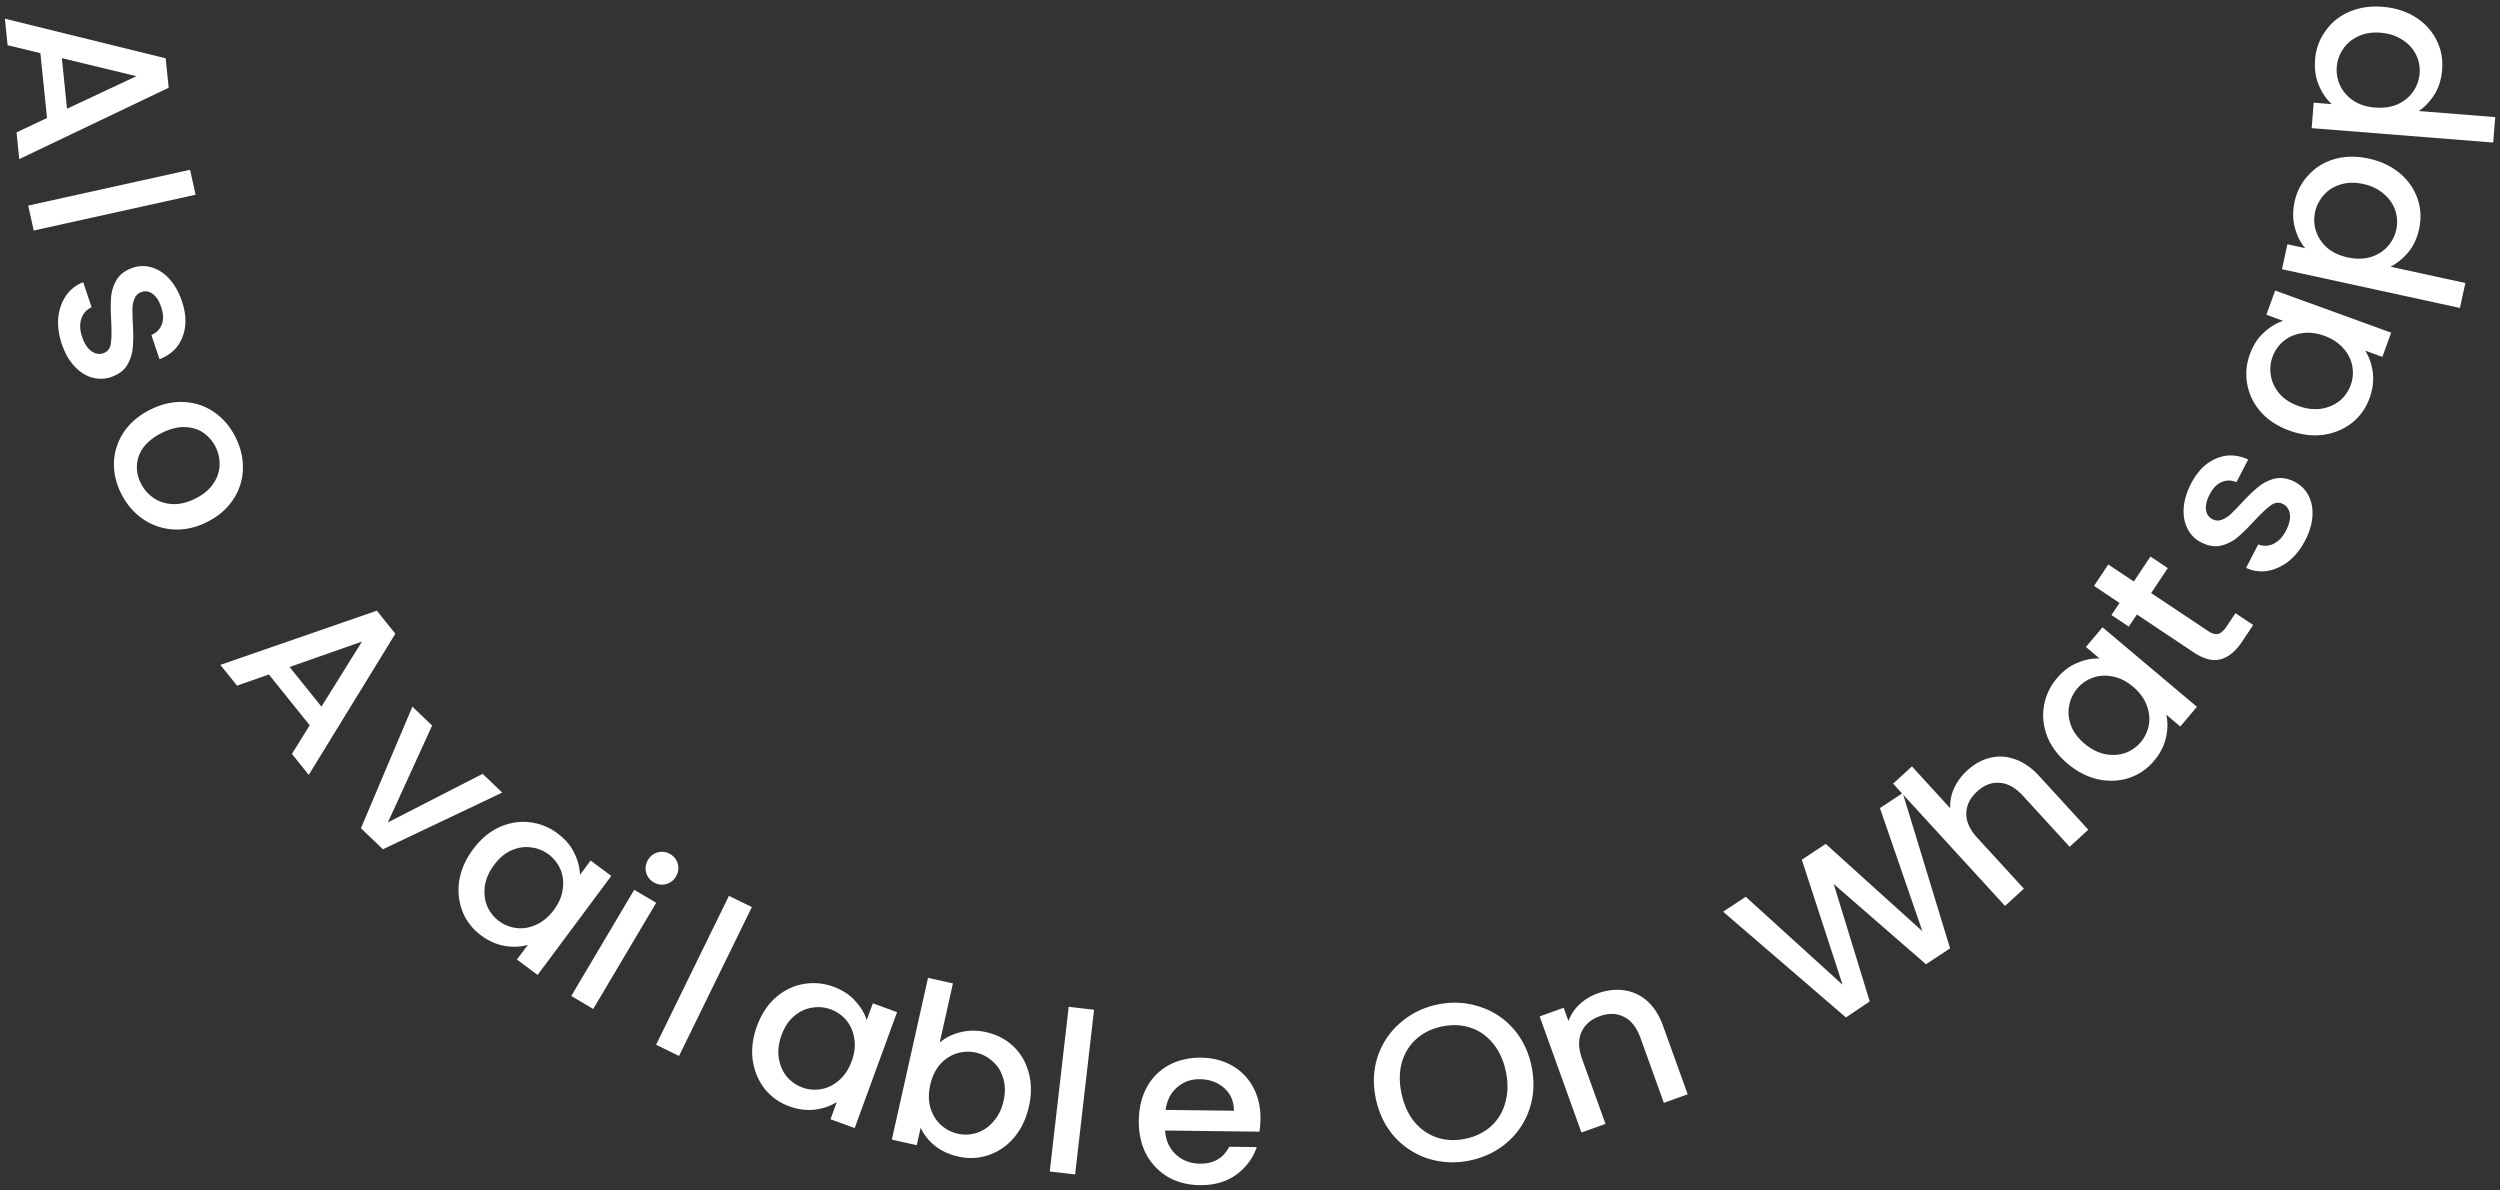
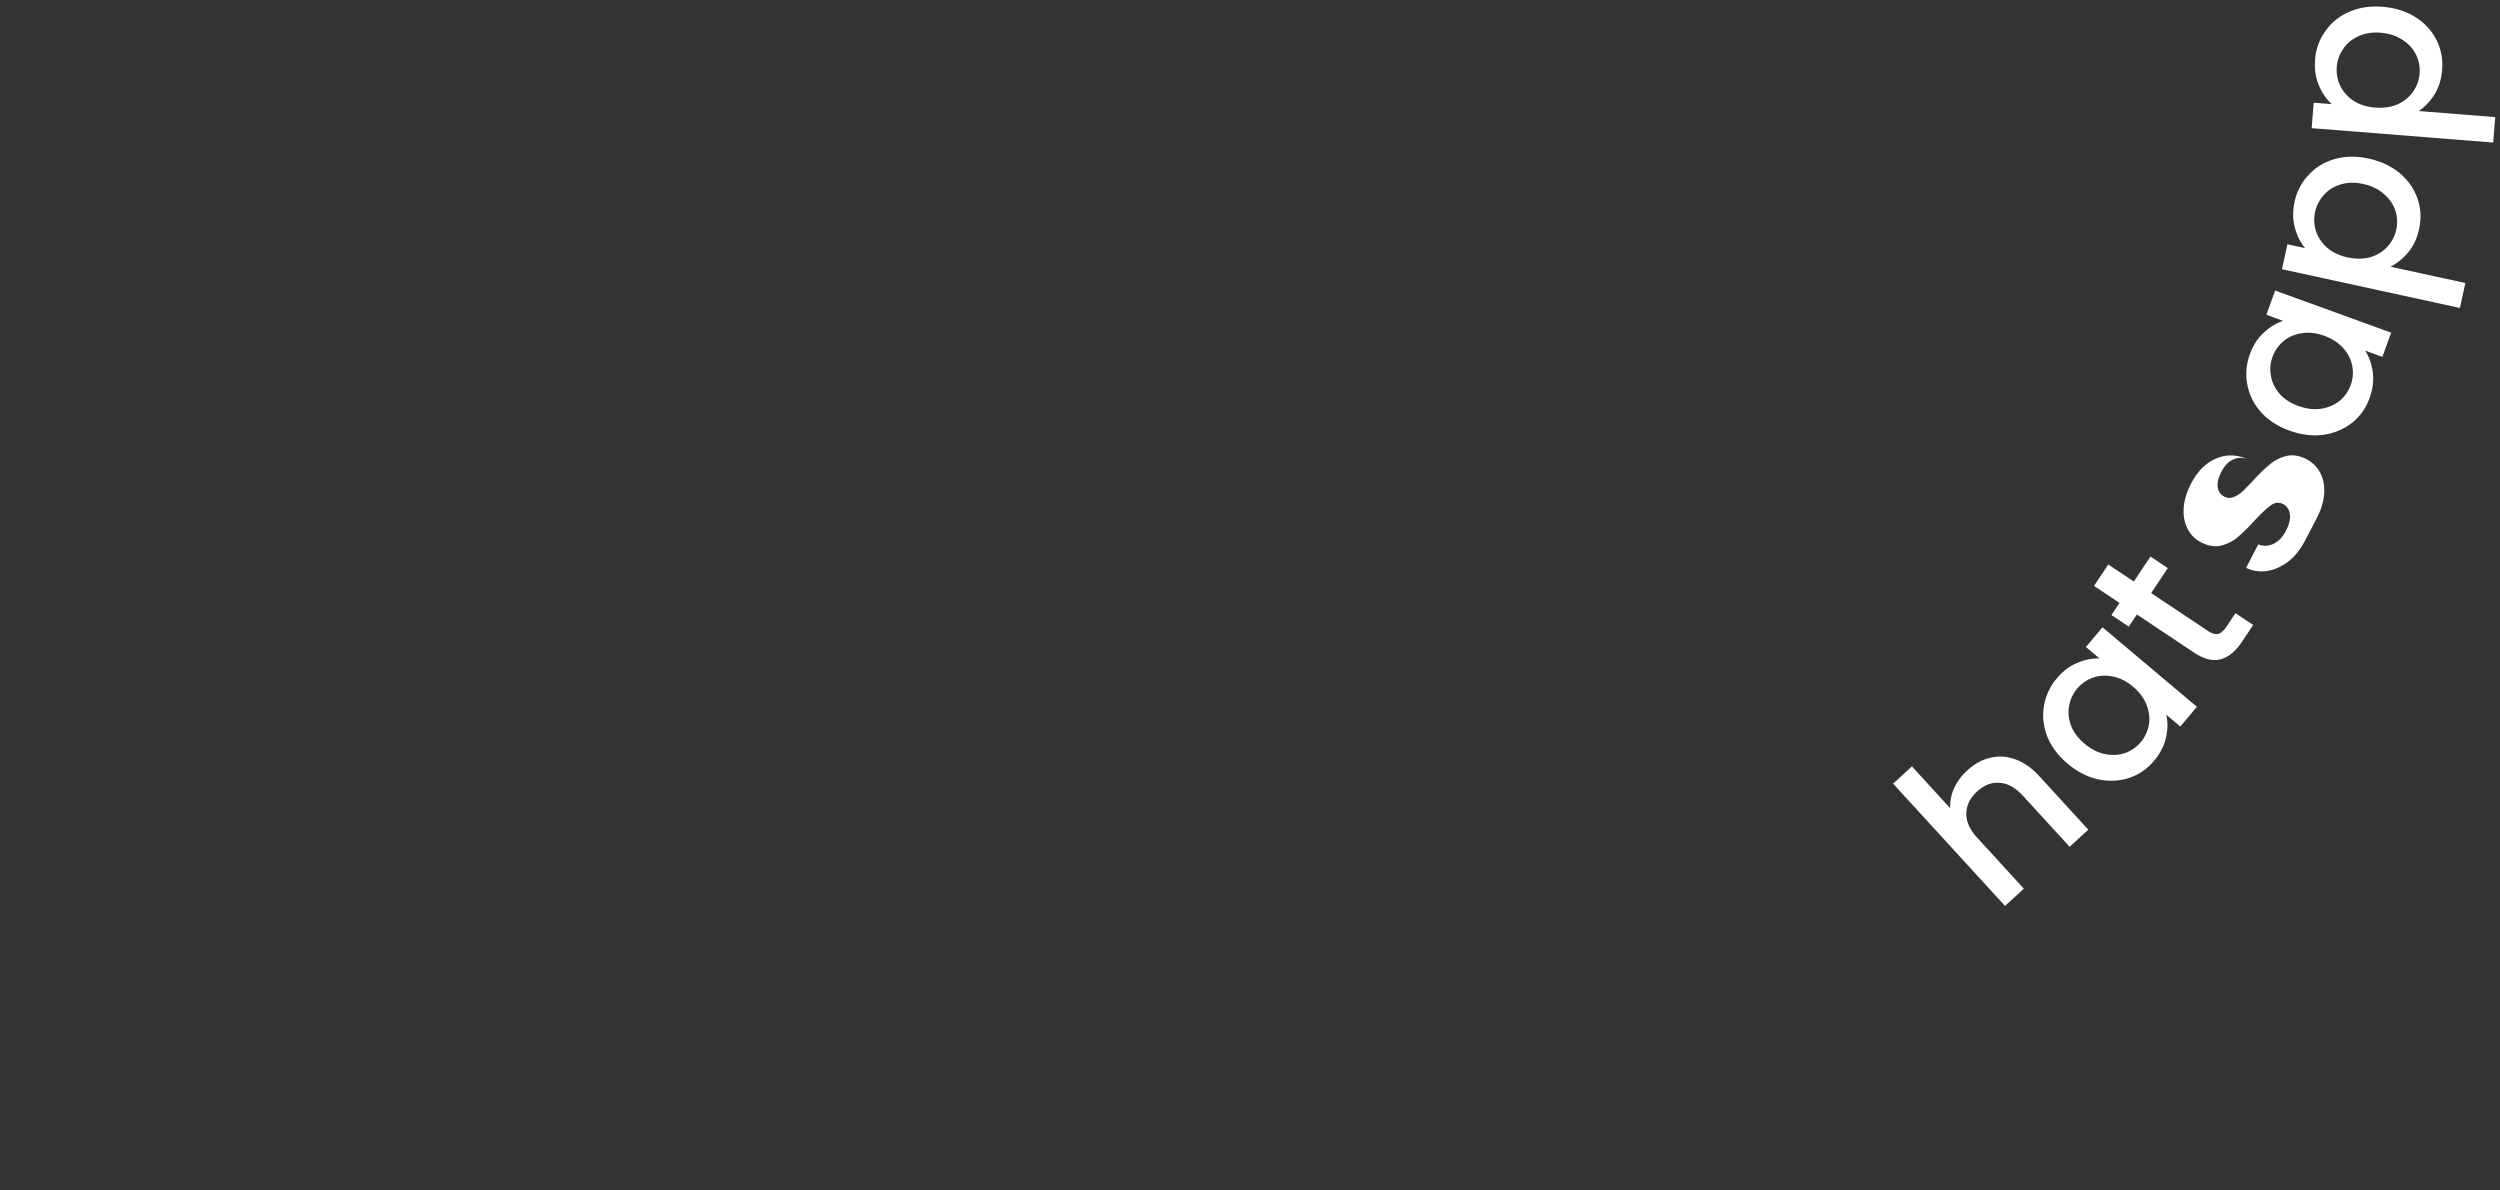
<svg xmlns="http://www.w3.org/2000/svg" width="250" height="119" fill="none">
  <rect width="100%" height="100%" fill="#333333" stroke="none" />
-   <path fill="#fff" d="m4.703 11.798-.664-6.484-3.278-.79L.489 1.87l16.078 3.962.3 2.941L1.926 15.91l-.274-2.674zm1.999-.925 6.94-3.255-7.458-1.803zM19.557 19.472l-16.185 3.58-.552-2.494 16.185-3.58zM6.173 34.373q-.462-1.38-.343-2.649.148-1.254.785-2.175a3.63 3.63 0 0 1 1.705-1.326l.839 2.506q-.722.313-1.02 1.12-.268.822.06 1.8.34 1.019.907 1.444.595.438 1.212.232.658-.22.764-.964.112-.722.04-2.21-.08-1.437-.016-2.38a4.06 4.06 0 0 1 .558-1.793q.501-.829 1.649-1.212a3 3 0 0 1 1.884-.016q.97.29 1.758 1.16.794.891 1.242 2.23.668 1.997.053 3.549-.587 1.566-2.3 2.233l-.81-2.422q.764-.326 1.04-1.056t-.051-1.707q-.32-.956-.851-1.345-.532-.39-1.127-.19a1.1 1.1 0 0 0-.672.602q-.205.446-.233 1-.006.544.037 1.593.086 1.389-.005 2.316a4 4 0 0 1-.544 1.765q-.48.822-1.6 1.22a3.2 3.2 0 0 1-1.969.044q-.97-.29-1.757-1.16-.78-.85-1.235-2.209M12.084 49.287q-.768-1.57-.683-3.182a5.8 5.8 0 0 1 1.038-2.976q.954-1.365 2.664-2.2 1.69-.827 3.362-.723 1.672.105 3.007 1.049 1.334.943 2.111 2.533t.703 3.222a5.73 5.73 0 0 1-1.018 3.016q-.945 1.385-2.634 2.211t-3.373.702a5.95 5.95 0 0 1-3.055-1.1q-1.344-.962-2.122-2.552m1.992-.974q.433.884 1.23 1.443.806.578 1.888.648 1.08.069 2.288-.521t1.806-1.457q.619-.876.668-1.847a3.74 3.74 0 0 0-.385-1.857 3.74 3.74 0 0 0-1.23-1.443q-.786-.538-1.848-.568-1.041-.039-2.248.552-1.79.875-2.335 2.263-.512 1.398.166 2.786M30.969 72.526l-4.083-5.08-3.181 1.119-1.67-2.078 15.646-5.419 1.852 2.305-8.658 14.114-1.684-2.095zm1.175-1.864 4.054-6.505-7.24 2.542zM38.789 82.239l9.476-4.855 1.959 1.873-11.93 5.67-2.202-2.105 5.147-12.156 1.975 1.888zM47.306 84.929q1.11-1.493 2.577-2.187 1.485-.683 3.013-.523a5.64 5.64 0 0 1 2.854 1.119q1.168.868 1.683 1.978.545 1.104.56 2.175l1.069-1.438 2.067 1.538-7.368 9.902-2.067-1.538 1.097-1.473q-1.042.313-2.29.112-1.245-.202-2.395-1.057a5.5 5.5 0 0 1-1.855-2.386q-.566-1.453-.326-3.09.272-1.641 1.381-3.132m8.079 6.066q.762-1.025.892-2.1.15-1.062-.24-1.966a3.6 3.6 0 0 0-1.18-1.491 3.6 3.6 0 0 0-1.768-.701q-.963-.132-1.956.303-.962.429-1.724 1.453t-.924 2.105q-.143 1.094.232 2.015a3.7 3.7 0 0 0 1.18 1.492 3.6 3.6 0 0 0 1.767.701q.978.113 1.952-.334 1.006-.453 1.769-1.477M65.373 88.234a1.58 1.58 0 0 1-.762-.999q-.165-.644.19-1.242.354-.597.998-.762.645-.165 1.242.19.578.342.743.987.165.644-.19 1.242a1.58 1.58 0 0 1-.998.762q-.645.165-1.223-.178m.245 2.046-6.294 10.617-2.196-1.302 6.294-10.617zM75.187 90.706l-7.284 14.889-2.293-1.122 7.284-14.89zM75.699 102.606q.638-1.746 1.845-2.831 1.228-1.078 2.739-1.36a5.64 5.64 0 0 1 3.054.257q1.368.5 2.177 1.416.84.902 1.157 1.925l.615-1.683 2.42.884-4.237 11.592-2.42-.884.631-1.725q-.91.597-2.162.76t-2.598-.329a5.5 5.5 0 0 1-2.458-1.757q-.957-1.233-1.194-2.869-.207-1.65.43-3.396m9.473 3.509q.438-1.199.256-2.267-.16-1.06-.791-1.815a3.6 3.6 0 0 0-1.556-1.094 3.6 3.6 0 0 0-1.895-.167q-.96.149-1.789.848-.798.687-1.237 1.885-.438 1.2-.285 2.281.174 1.09.797 1.865.651.763 1.556 1.094a3.6 3.6 0 0 0 1.895.167q.968-.17 1.775-.877.836-.72 1.274-1.92M93.97 104.267q.829-.734 2.044-1.035 1.242-.32 2.597-.016 1.596.357 2.715 1.41 1.118 1.054 1.544 2.641.43 1.565.024 3.38t-1.471 3.09a5.77 5.77 0 0 1-2.554 1.771 5.5 5.5 0 0 1-3.04.146q-1.398-.312-2.37-1.104-.948-.786-1.391-1.78l-.391 1.749-2.493-.557 3.618-16.177 2.492.558zm6.389 5.812q.278-1.245-.046-2.259-.297-1.03-1.047-1.68a3.6 3.6 0 0 0-1.685-.882 3.7 3.7 0 0 0-1.9.08q-.939.295-1.669 1.096-.707.806-.986 2.052t.014 2.298q.319 1.035 1.042 1.702a3.7 3.7 0 0 0 1.685.882 3.6 3.6 0 0 0 1.9-.08q.966-.312 1.678-1.14.735-.822 1.014-2.069M109.405 100.973l-1.893 16.468-2.537-.292 1.893-16.468zM126.047 111.915a8 8 0 0 1-.106 1.253l-9.429-.118q.093 1.479 1.067 2.388.975.908 2.408.926 2.061.026 2.934-1.688l2.755.035q-.582 1.694-2.074 2.774-1.468 1.057-3.642 1.029-1.769-.022-3.171-.823a5.86 5.86 0 0 1-2.166-2.268q-.766-1.465-.742-3.369t.803-3.328a5.5 5.5 0 0 1 2.201-2.213q1.421-.766 3.235-.743 1.747.021 3.104.8a5.37 5.37 0 0 1 2.101 2.177q.744 1.376.722 3.168m-2.656-.84q-.004-1.411-.979-2.275t-2.431-.881q-1.322-.016-2.273.822-.951.817-1.148 2.249zM146.986 116.047q-2.129.441-4.131-.173a7.76 7.76 0 0 1-3.407-2.199q-1.404-1.584-1.868-3.821t.199-4.228a7.6 7.6 0 0 1 2.256-3.35q1.59-1.383 3.717-1.823 2.15-.447 4.135.194a7.4 7.4 0 0 1 3.403 2.177q1.4 1.563 1.863 3.8t-.194 4.25a7.55 7.55 0 0 1-2.252 3.372q-1.572 1.356-3.721 1.801m-.451-2.171q1.514-.314 2.557-1.24a4.9 4.9 0 0 0 1.433-2.356q.412-1.435.062-3.124-.35-1.687-1.294-2.82-.923-1.135-2.247-1.57-1.326-.433-2.839-.12-1.514.313-2.557 1.239t-1.46 2.339q-.394 1.408-.044 3.097t1.277 2.847a5.06 5.06 0 0 0 2.274 1.587q1.325.435 2.838.121M159.756 99.342q1.37-.493 2.649-.311a4.3 4.3 0 0 1 2.314 1.071q1.013.897 1.583 2.478l2.466 6.85-2.381.857-2.338-6.491q-.561-1.56-1.637-2.101-1.083-.562-2.432-.077t-1.846 1.617q-.484 1.104.077 2.663l2.338 6.491-2.403.865-4.181-11.613 2.402-.865.479 1.328a4.25 4.25 0 0 1 1.094-1.656 5.2 5.2 0 0 1 1.816-1.106M190.273 79.301l4.735 15.532-2.41 1.593-9.226-8.025 3.601 11.743-2.379 1.6-12.279-10.572 2.261-1.495 9.683 8.798-4.077-12.503 2.392-1.581 9.664 8.729-4.245-12.312z" />
-   <path fill="#fff" d="M196.742 77.03q1.041-.954 2.259-1.248 1.235-.31 2.498.142 1.28.437 2.416 1.676l4.915 5.37-1.867 1.709-4.658-5.089q-1.12-1.222-2.321-1.307-1.216-.102-2.274.866t-1.08 2.204q-.021 1.204 1.098 2.427l4.659 5.089-1.884 1.724-11.193-12.227 1.884-1.724 3.827 4.18a4.3 4.3 0 0 1 .389-1.996 5.6 5.6 0 0 1 1.332-1.796M206.759 76.365q-1.422-1.198-2.028-2.704-.591-1.524-.339-3.04a5.64 5.64 0 0 1 1.288-2.78q.938-1.114 2.076-1.561 1.135-.48 2.205-.427l-1.37-1.155 1.659-1.97 9.44 7.952-1.66 1.97-1.405-1.184q.25 1.06-.026 2.292t-1.2 2.328a5.5 5.5 0 0 1-2.492 1.708q-1.486.477-3.104.138-1.622-.37-3.044-1.567m6.543-7.698q-.977-.823-2.043-1.018-1.051-.211-1.976.122a3.6 3.6 0 0 0-1.561 1.087 3.6 3.6 0 0 0-.806 1.722q-.189.954.185 1.972.37.986 1.347 1.808.976.822 2.045 1.05 1.083.208 2.025-.11a3.68 3.68 0 0 0 2.367-2.81q.171-.969-.216-1.969-.39-1.032-1.367-1.854M215.115 59.306l5.685 3.79q.578.385 1.013.298.429-.119.863-.77l.87-1.306 1.771 1.18-1.118 1.678q-.957 1.435-2.137 1.752-1.18.318-2.69-.689l-5.685-3.79-.808 1.212-1.733-1.155.807-1.211-2.553-1.703 1.428-2.143 2.554 1.702 1.665-2.498 1.733 1.156zM230.517 54.044q-.669 1.293-1.662 2.09-1.002.769-2.107.954a3.63 3.63 0 0 1-2.14-.3l1.215-2.348q.727.3 1.513-.05.777-.38 1.25-1.294.495-.956.404-1.658-.1-.733-.678-1.031-.617-.32-1.223.123-.597.423-1.614 1.511-.976 1.058-1.696 1.67a4.06 4.06 0 0 1-1.675.849q-.945.218-2.019-.339a3 3 0 0 1-1.324-1.34q-.468-.898-.392-2.07.086-1.19.734-2.444.968-1.87 2.509-2.51 1.533-.67 3.205.094l-1.173 2.268q-.768-.322-1.483-.01-.715.31-1.189 1.226-.463.895-.372 1.547.091.653.649.941.438.227.901.063a2.7 2.7 0 0 0 .878-.53q.396-.375 1.118-1.136.936-1.03 1.665-1.61a4 4 0 0 1 1.645-.84q.924-.227 1.989.298a3.2 3.2 0 0 1 1.404 1.382q.468.898.392 2.069-.066 1.151-.724 2.425M228.939 43.059q-1.749-.634-2.836-1.84-1.08-1.224-1.366-2.735a5.64 5.64 0 0 1 .25-3.054q.496-1.37 1.411-2.181.9-.84 1.922-1.161l-1.684-.611.879-2.422 11.602 4.21-.879 2.421-1.727-.626q.6.909.766 2.16.165 1.25-.324 2.6a5.5 5.5 0 0 1-1.751 2.462q-1.23.96-2.866 1.2-1.65.21-3.397-.423m3.487-9.481q-1.2-.435-2.268-.251-1.06.163-1.813.795-.754.633-1.09 1.559a3.6 3.6 0 0 0-.163 1.894q.151.96.853 1.787.687.798 1.887 1.233 1.201.435 2.282.28 1.089-.177 1.863-.801a3.7 3.7 0 0 0 1.09-1.559q.337-.926.163-1.895-.173-.968-.881-1.773-.722-.834-1.923-1.27M230.514 24.814q-.694-.816-1.024-2.035-.331-1.218-.031-2.597a5.5 5.5 0 0 1 1.412-2.695q1.051-1.147 2.614-1.586t3.38-.044 3.099 1.454a5.76 5.76 0 0 1 1.785 2.543q.506 1.463.164 3.039-.3 1.378-1.081 2.332-.802.949-1.782 1.446l7.486 1.63-.543 2.495-17.795-3.873.543-2.495zm5.798-6.418q-1.247-.272-2.259.058-1.029.304-1.674 1.057a3.681 3.681 0 0 0-.782 3.59q.301.936 1.106 1.662.81.703 2.057.975 1.248.27 2.299-.027 1.033-.325 1.696-1.053.667-.748.872-1.69a3.6 3.6 0 0 0-.091-1.9q-.318-.962-1.149-1.67-.827-.73-2.075-1.002M233.178 10.413q-.798-.716-1.289-1.878-.492-1.162-.381-2.57a5.53 5.53 0 0 1 1.036-2.86q.888-1.278 2.378-1.924t3.342-.499q1.854.147 3.267 1.024a5.76 5.76 0 0 1 2.111 2.28q.7 1.38.572 2.989-.112 1.406-.757 2.456-.667 1.049-1.571 1.673l7.637.606-.202 2.546-18.154-1.441.202-2.546zm4.881-7.14q-1.273-.102-2.231.362-.978.44-1.517 1.273a3.677 3.677 0 0 0-.29 3.662q.423.886 1.319 1.498.897.588 2.17.689t2.273-.337q.981-.461 1.539-1.27a3.7 3.7 0 0 0 .637-1.793 3.6 3.6 0 0 0-.346-1.87q-.444-.911-1.364-1.501-.918-.612-2.19-.713" />
+   <path fill="#fff" d="M196.742 77.03q1.041-.954 2.259-1.248 1.235-.31 2.498.142 1.28.437 2.416 1.676l4.915 5.37-1.867 1.709-4.658-5.089q-1.12-1.222-2.321-1.307-1.216-.102-2.274.866t-1.08 2.204q-.021 1.204 1.098 2.427l4.659 5.089-1.884 1.724-11.193-12.227 1.884-1.724 3.827 4.18a4.3 4.3 0 0 1 .389-1.996 5.6 5.6 0 0 1 1.332-1.796M206.759 76.365q-1.422-1.198-2.028-2.704-.591-1.524-.339-3.04a5.64 5.64 0 0 1 1.288-2.78q.938-1.114 2.076-1.561 1.135-.48 2.205-.427l-1.37-1.155 1.659-1.97 9.44 7.952-1.66 1.97-1.405-1.184q.25 1.06-.026 2.292t-1.2 2.328a5.5 5.5 0 0 1-2.492 1.708q-1.486.477-3.104.138-1.622-.37-3.044-1.567m6.543-7.698q-.977-.823-2.043-1.018-1.051-.211-1.976.122a3.6 3.6 0 0 0-1.561 1.087 3.6 3.6 0 0 0-.806 1.722q-.189.954.185 1.972.37.986 1.347 1.808.976.822 2.045 1.05 1.083.208 2.025-.11a3.68 3.68 0 0 0 2.367-2.81q.171-.969-.216-1.969-.39-1.032-1.367-1.854M215.115 59.306l5.685 3.79q.578.385 1.013.298.429-.119.863-.77l.87-1.306 1.771 1.18-1.118 1.678q-.957 1.435-2.137 1.752-1.18.318-2.69-.689l-5.685-3.79-.808 1.212-1.733-1.155.807-1.211-2.553-1.703 1.428-2.143 2.554 1.702 1.665-2.498 1.733 1.156zM230.517 54.044q-.669 1.293-1.662 2.09-1.002.769-2.107.954a3.63 3.63 0 0 1-2.14-.3l1.215-2.348q.727.3 1.513-.05.777-.38 1.25-1.294.495-.956.404-1.658-.1-.733-.678-1.031-.617-.32-1.223.123-.597.423-1.614 1.511-.976 1.058-1.696 1.67a4.06 4.06 0 0 1-1.675.849q-.945.218-2.019-.339a3 3 0 0 1-1.324-1.34q-.468-.898-.392-2.07.086-1.19.734-2.444.968-1.87 2.509-2.51 1.533-.67 3.205.094q-.768-.322-1.483-.01-.715.31-1.189 1.226-.463.895-.372 1.547.091.653.649.941.438.227.901.063a2.7 2.7 0 0 0 .878-.53q.396-.375 1.118-1.136.936-1.03 1.665-1.61a4 4 0 0 1 1.645-.84q.924-.227 1.989.298a3.2 3.2 0 0 1 1.404 1.382q.468.898.392 2.069-.066 1.151-.724 2.425M228.939 43.059q-1.749-.634-2.836-1.84-1.08-1.224-1.366-2.735a5.64 5.64 0 0 1 .25-3.054q.496-1.37 1.411-2.181.9-.84 1.922-1.161l-1.684-.611.879-2.422 11.602 4.21-.879 2.421-1.727-.626q.6.909.766 2.16.165 1.25-.324 2.6a5.5 5.5 0 0 1-1.751 2.462q-1.23.96-2.866 1.2-1.65.21-3.397-.423m3.487-9.481q-1.2-.435-2.268-.251-1.06.163-1.813.795-.754.633-1.09 1.559a3.6 3.6 0 0 0-.163 1.894q.151.96.853 1.787.687.798 1.887 1.233 1.201.435 2.282.28 1.089-.177 1.863-.801a3.7 3.7 0 0 0 1.09-1.559q.337-.926.163-1.895-.173-.968-.881-1.773-.722-.834-1.923-1.27M230.514 24.814q-.694-.816-1.024-2.035-.331-1.218-.031-2.597a5.5 5.5 0 0 1 1.412-2.695q1.051-1.147 2.614-1.586t3.38-.044 3.099 1.454a5.76 5.76 0 0 1 1.785 2.543q.506 1.463.164 3.039-.3 1.378-1.081 2.332-.802.949-1.782 1.446l7.486 1.63-.543 2.495-17.795-3.873.543-2.495zm5.798-6.418q-1.247-.272-2.259.058-1.029.304-1.674 1.057a3.681 3.681 0 0 0-.782 3.59q.301.936 1.106 1.662.81.703 2.057.975 1.248.27 2.299-.027 1.033-.325 1.696-1.053.667-.748.872-1.69a3.6 3.6 0 0 0-.091-1.9q-.318-.962-1.149-1.67-.827-.73-2.075-1.002M233.178 10.413q-.798-.716-1.289-1.878-.492-1.162-.381-2.57a5.53 5.53 0 0 1 1.036-2.86q.888-1.278 2.378-1.924t3.342-.499q1.854.147 3.267 1.024a5.76 5.76 0 0 1 2.111 2.28q.7 1.38.572 2.989-.112 1.406-.757 2.456-.667 1.049-1.571 1.673l7.637.606-.202 2.546-18.154-1.441.202-2.546zm4.881-7.14q-1.273-.102-2.231.362-.978.44-1.517 1.273a3.677 3.677 0 0 0-.29 3.662q.423.886 1.319 1.498.897.588 2.17.689t2.273-.337q.981-.461 1.539-1.27a3.7 3.7 0 0 0 .637-1.793 3.6 3.6 0 0 0-.346-1.87q-.444-.911-1.364-1.501-.918-.612-2.19-.713" />
</svg>